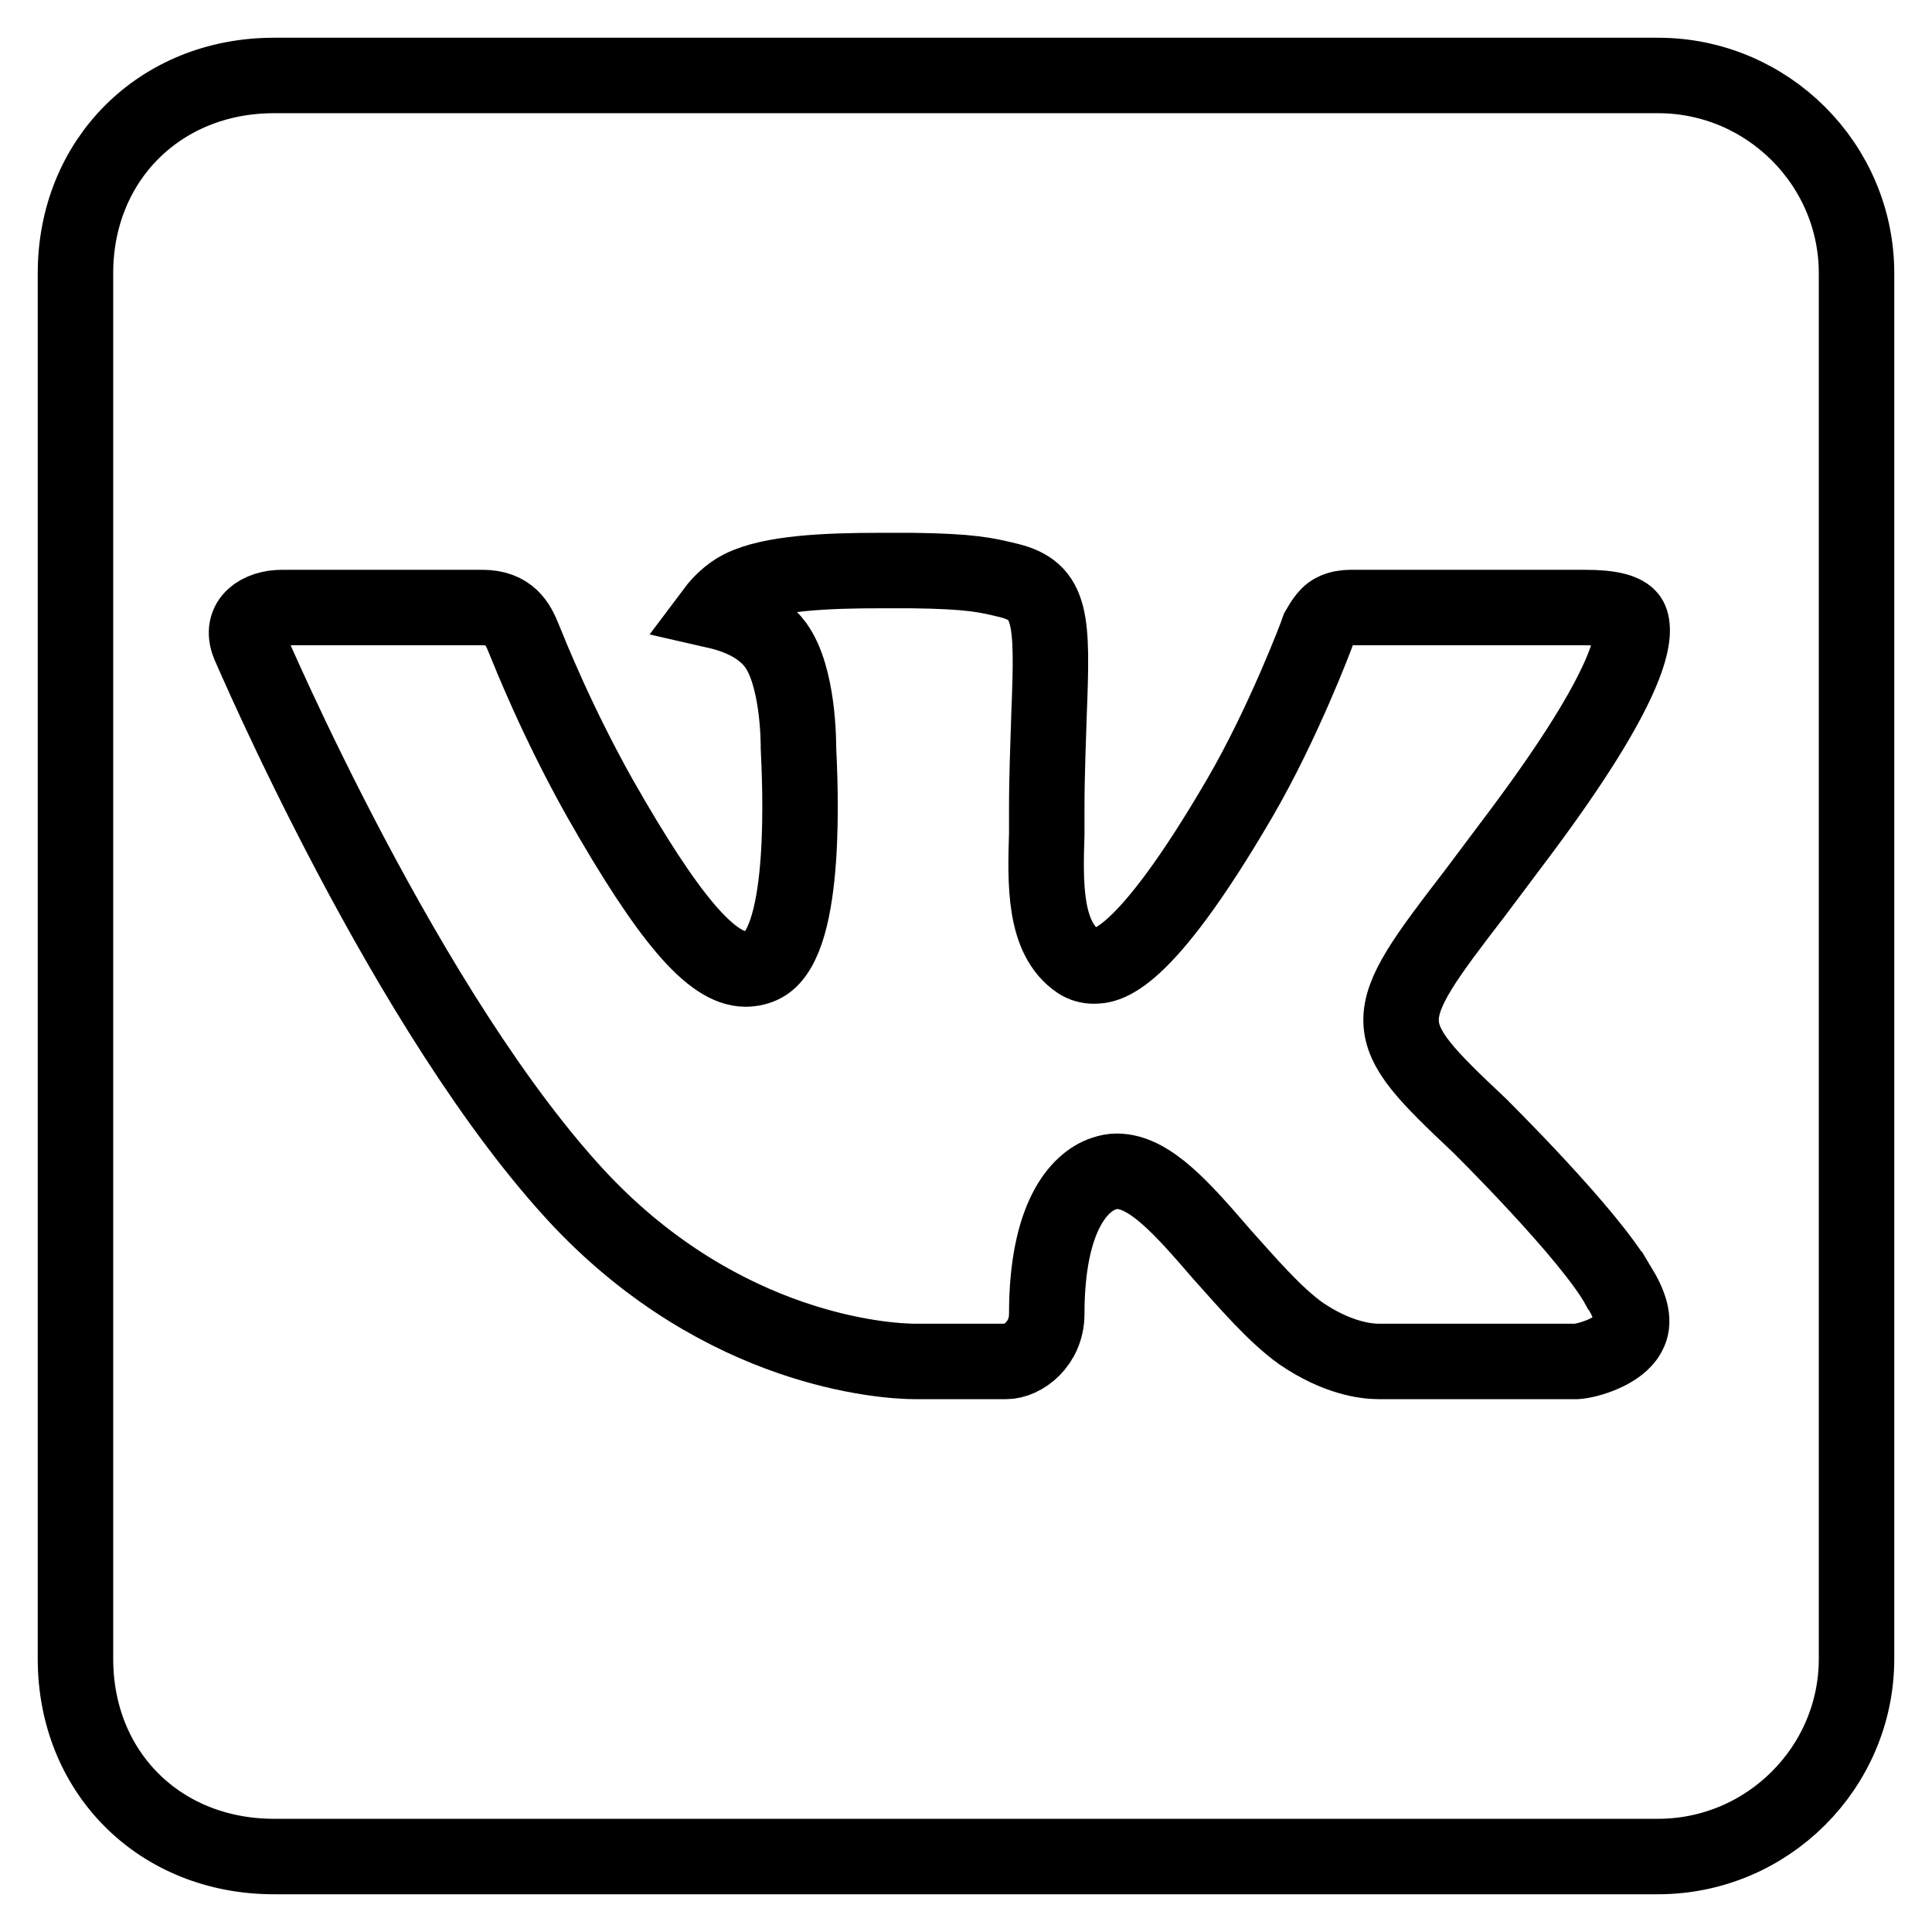
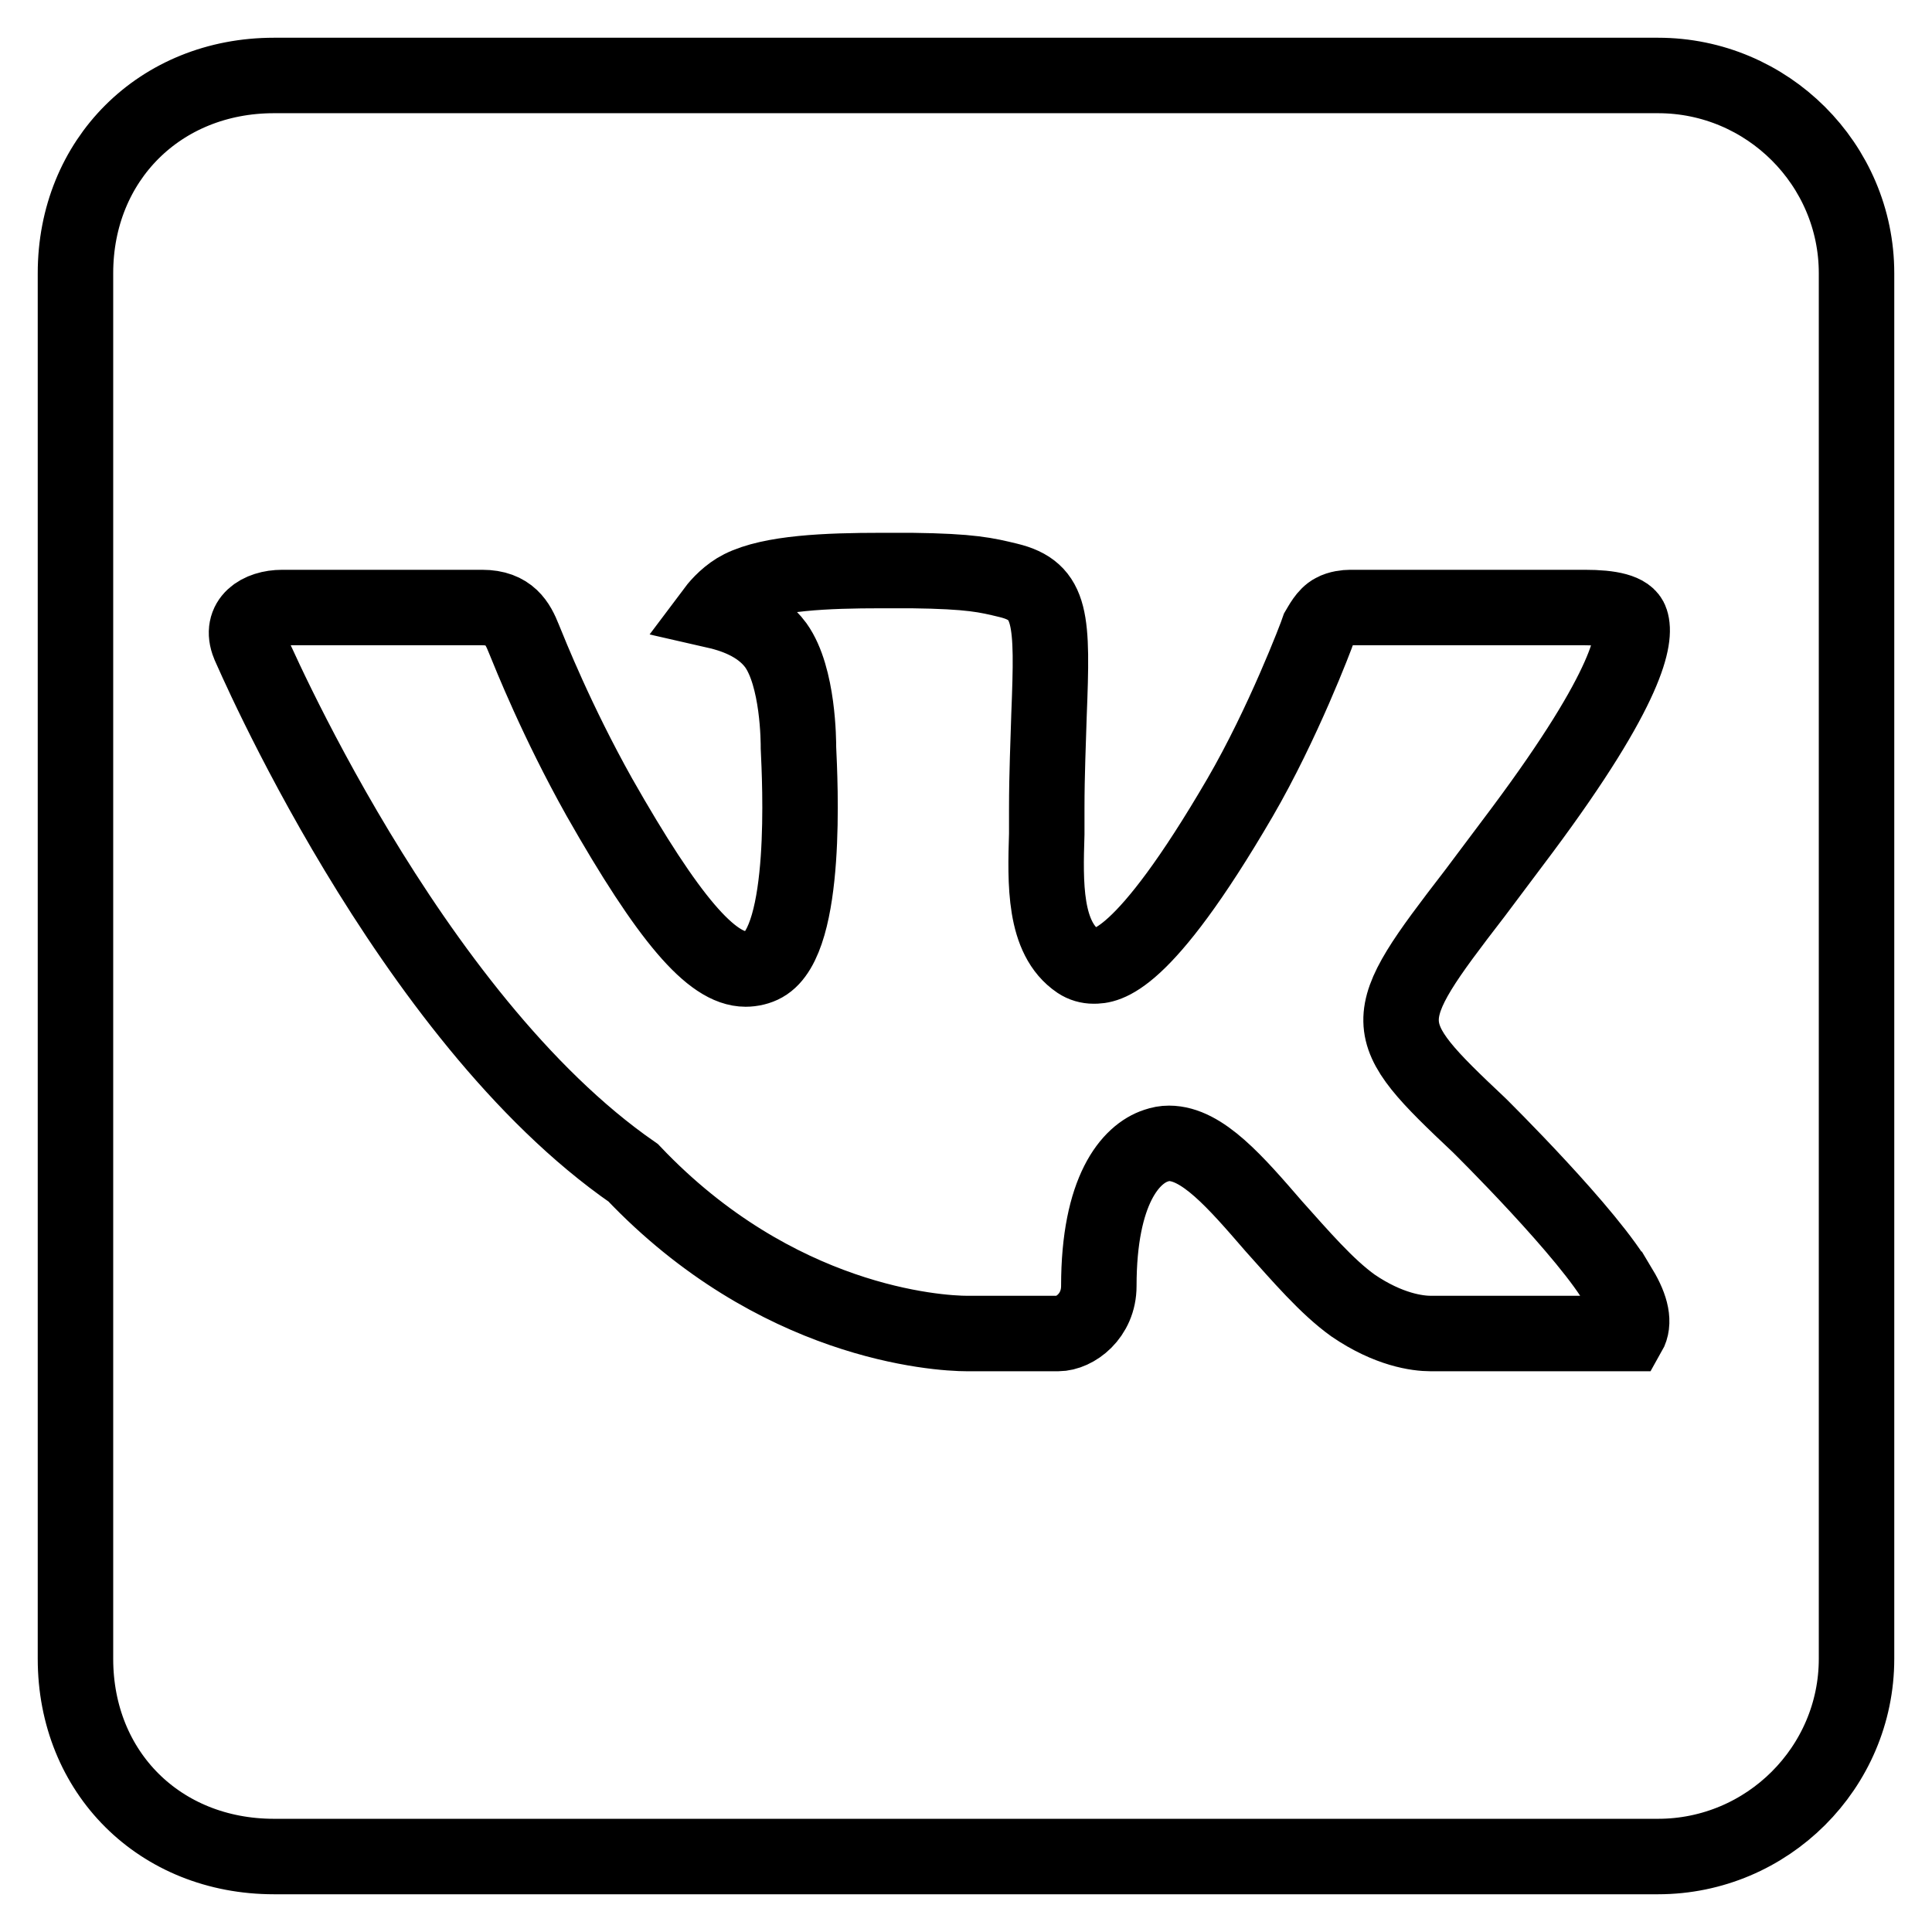
<svg xmlns="http://www.w3.org/2000/svg" version="1.1" x="0px" y="0px" viewBox="0 0 256 256" enable-background="new 0 0 256 256" xml:space="preserve">
  <g>
    <g>
      <g>
-         <path stroke-width="10" fill-opacity="0" stroke="#000000" d="M246,219.8V36.2c0-14.4-11.8-26.2-26.3-26.2H36.3C21.2,10,10,21.2,10,36.2v183.6c0,15.1,11.2,26.2,26.3,26.2h183.4C234.2,246,246,234.2,246,219.8z M196,149.1c0,0,14.8,14.6,18.5,21.4c0.1,0.1,0.1,0.3,0.2,0.3c1.5,2.5,1.9,4.5,1.1,5.9c-1.2,2.4-5.4,3.6-6.9,3.7c0,0-25.5,0-26.2,0c-1.8,0-5.6-0.5-10.3-3.7c-3.5-2.5-7-6.6-10.5-10.5c-5.1-5.9-9.5-11-13.9-11c-0.6,0-1.1,0.1-1.7,0.3c-3.4,1.1-7.6,5.9-7.6,18.6c0,4-3.2,6.3-5.4,6.3c0,0-11.4,0-12,0c-4.1,0-25.4-1.4-44.3-21.3C54,134.7,33.2,85.8,33,85.4c-1.3-3.2,1.4-4.9,4.4-4.9h26.5c3.6,0,4.7,2.1,5.5,4.1c0.9,2.2,4.4,11,10,21c9.2,16.2,14.9,22.8,19.4,22.8c0.8,0,1.7-0.2,2.4-0.6c5.9-3.3,4.8-24.3,4.6-28.7c0-0.8,0-9.4-3-13.6c-2.2-3-5.9-4.1-8.1-4.6c0.6-0.8,1.9-2.2,3.5-3c4-2,11.3-2.3,18.6-2.3h4c7.9,0.1,9.9,0.6,12.8,1.3c5.8,1.4,5.9,5.1,5.4,17.8c-0.1,3.6-0.3,7.7-0.3,12.5c0,1,0,2.2,0,3.3c-0.2,6.5-0.4,13.8,4.2,16.9c0.6,0.4,1.3,0.6,2,0.6c1.6,0,6.4,0,19.4-22.3c5.7-9.8,10.1-21.4,10.4-22.3c0.3-0.5,1-1.9,2-2.4c0.7-0.4,1.7-0.5,2.2-0.5h31.1c3.4,0,5.7,0.5,6.1,1.8c0.7,2.1-0.1,8.5-14.4,27.7c-2.4,3.2-4.5,6-6.3,8.4C182.3,135.4,182.3,136.2,196,149.1L196,149.1z" />
+         <path stroke-width="10" fill-opacity="0" stroke="#000000" d="M246,219.8V36.2c0-14.4-11.8-26.2-26.3-26.2H36.3C21.2,10,10,21.2,10,36.2v183.6c0,15.1,11.2,26.2,26.3,26.2h183.4C234.2,246,246,234.2,246,219.8z M196,149.1c0,0,14.8,14.6,18.5,21.4c0.1,0.1,0.1,0.3,0.2,0.3c1.5,2.5,1.9,4.5,1.1,5.9c0,0-25.5,0-26.2,0c-1.8,0-5.6-0.5-10.3-3.7c-3.5-2.5-7-6.6-10.5-10.5c-5.1-5.9-9.5-11-13.9-11c-0.6,0-1.1,0.1-1.7,0.3c-3.4,1.1-7.6,5.9-7.6,18.6c0,4-3.2,6.3-5.4,6.3c0,0-11.4,0-12,0c-4.1,0-25.4-1.4-44.3-21.3C54,134.7,33.2,85.8,33,85.4c-1.3-3.2,1.4-4.9,4.4-4.9h26.5c3.6,0,4.7,2.1,5.5,4.1c0.9,2.2,4.4,11,10,21c9.2,16.2,14.9,22.8,19.4,22.8c0.8,0,1.7-0.2,2.4-0.6c5.9-3.3,4.8-24.3,4.6-28.7c0-0.8,0-9.4-3-13.6c-2.2-3-5.9-4.1-8.1-4.6c0.6-0.8,1.9-2.2,3.5-3c4-2,11.3-2.3,18.6-2.3h4c7.9,0.1,9.9,0.6,12.8,1.3c5.8,1.4,5.9,5.1,5.4,17.8c-0.1,3.6-0.3,7.7-0.3,12.5c0,1,0,2.2,0,3.3c-0.2,6.5-0.4,13.8,4.2,16.9c0.6,0.4,1.3,0.6,2,0.6c1.6,0,6.4,0,19.4-22.3c5.7-9.8,10.1-21.4,10.4-22.3c0.3-0.5,1-1.9,2-2.4c0.7-0.4,1.7-0.5,2.2-0.5h31.1c3.4,0,5.7,0.5,6.1,1.8c0.7,2.1-0.1,8.5-14.4,27.7c-2.4,3.2-4.5,6-6.3,8.4C182.3,135.4,182.3,136.2,196,149.1L196,149.1z" />
      </g>
    </g>
  </g>
</svg>